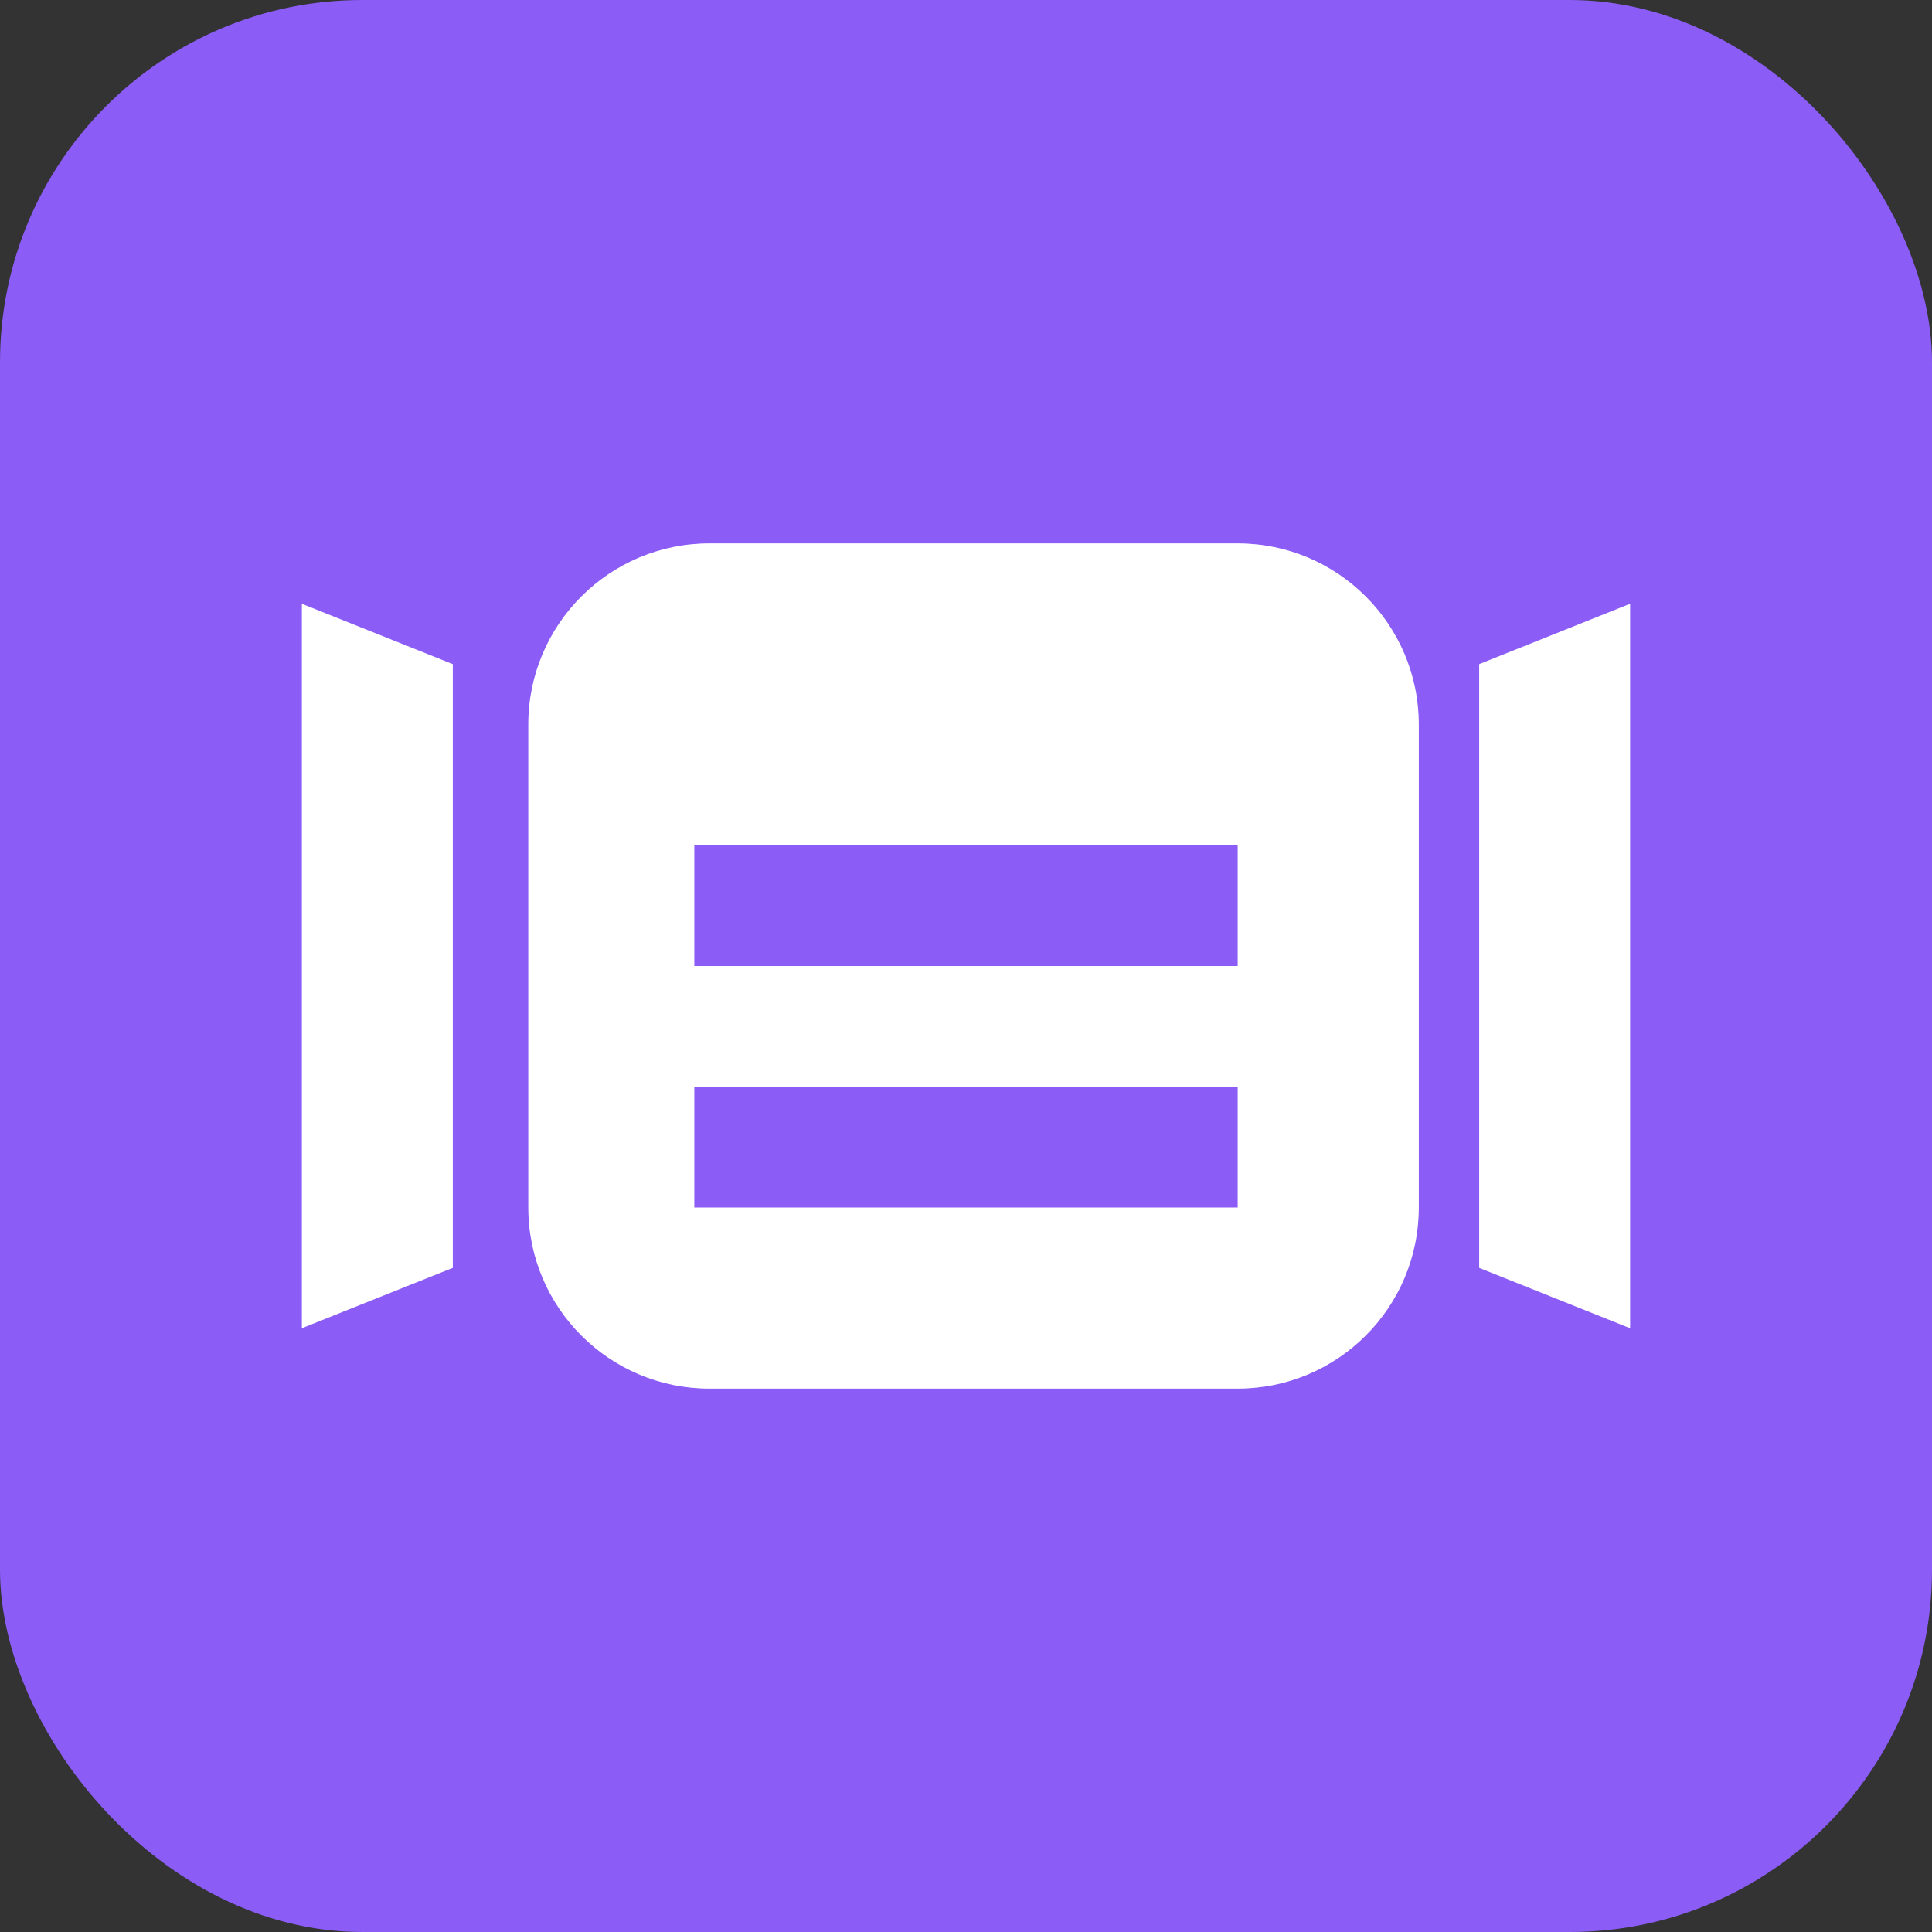
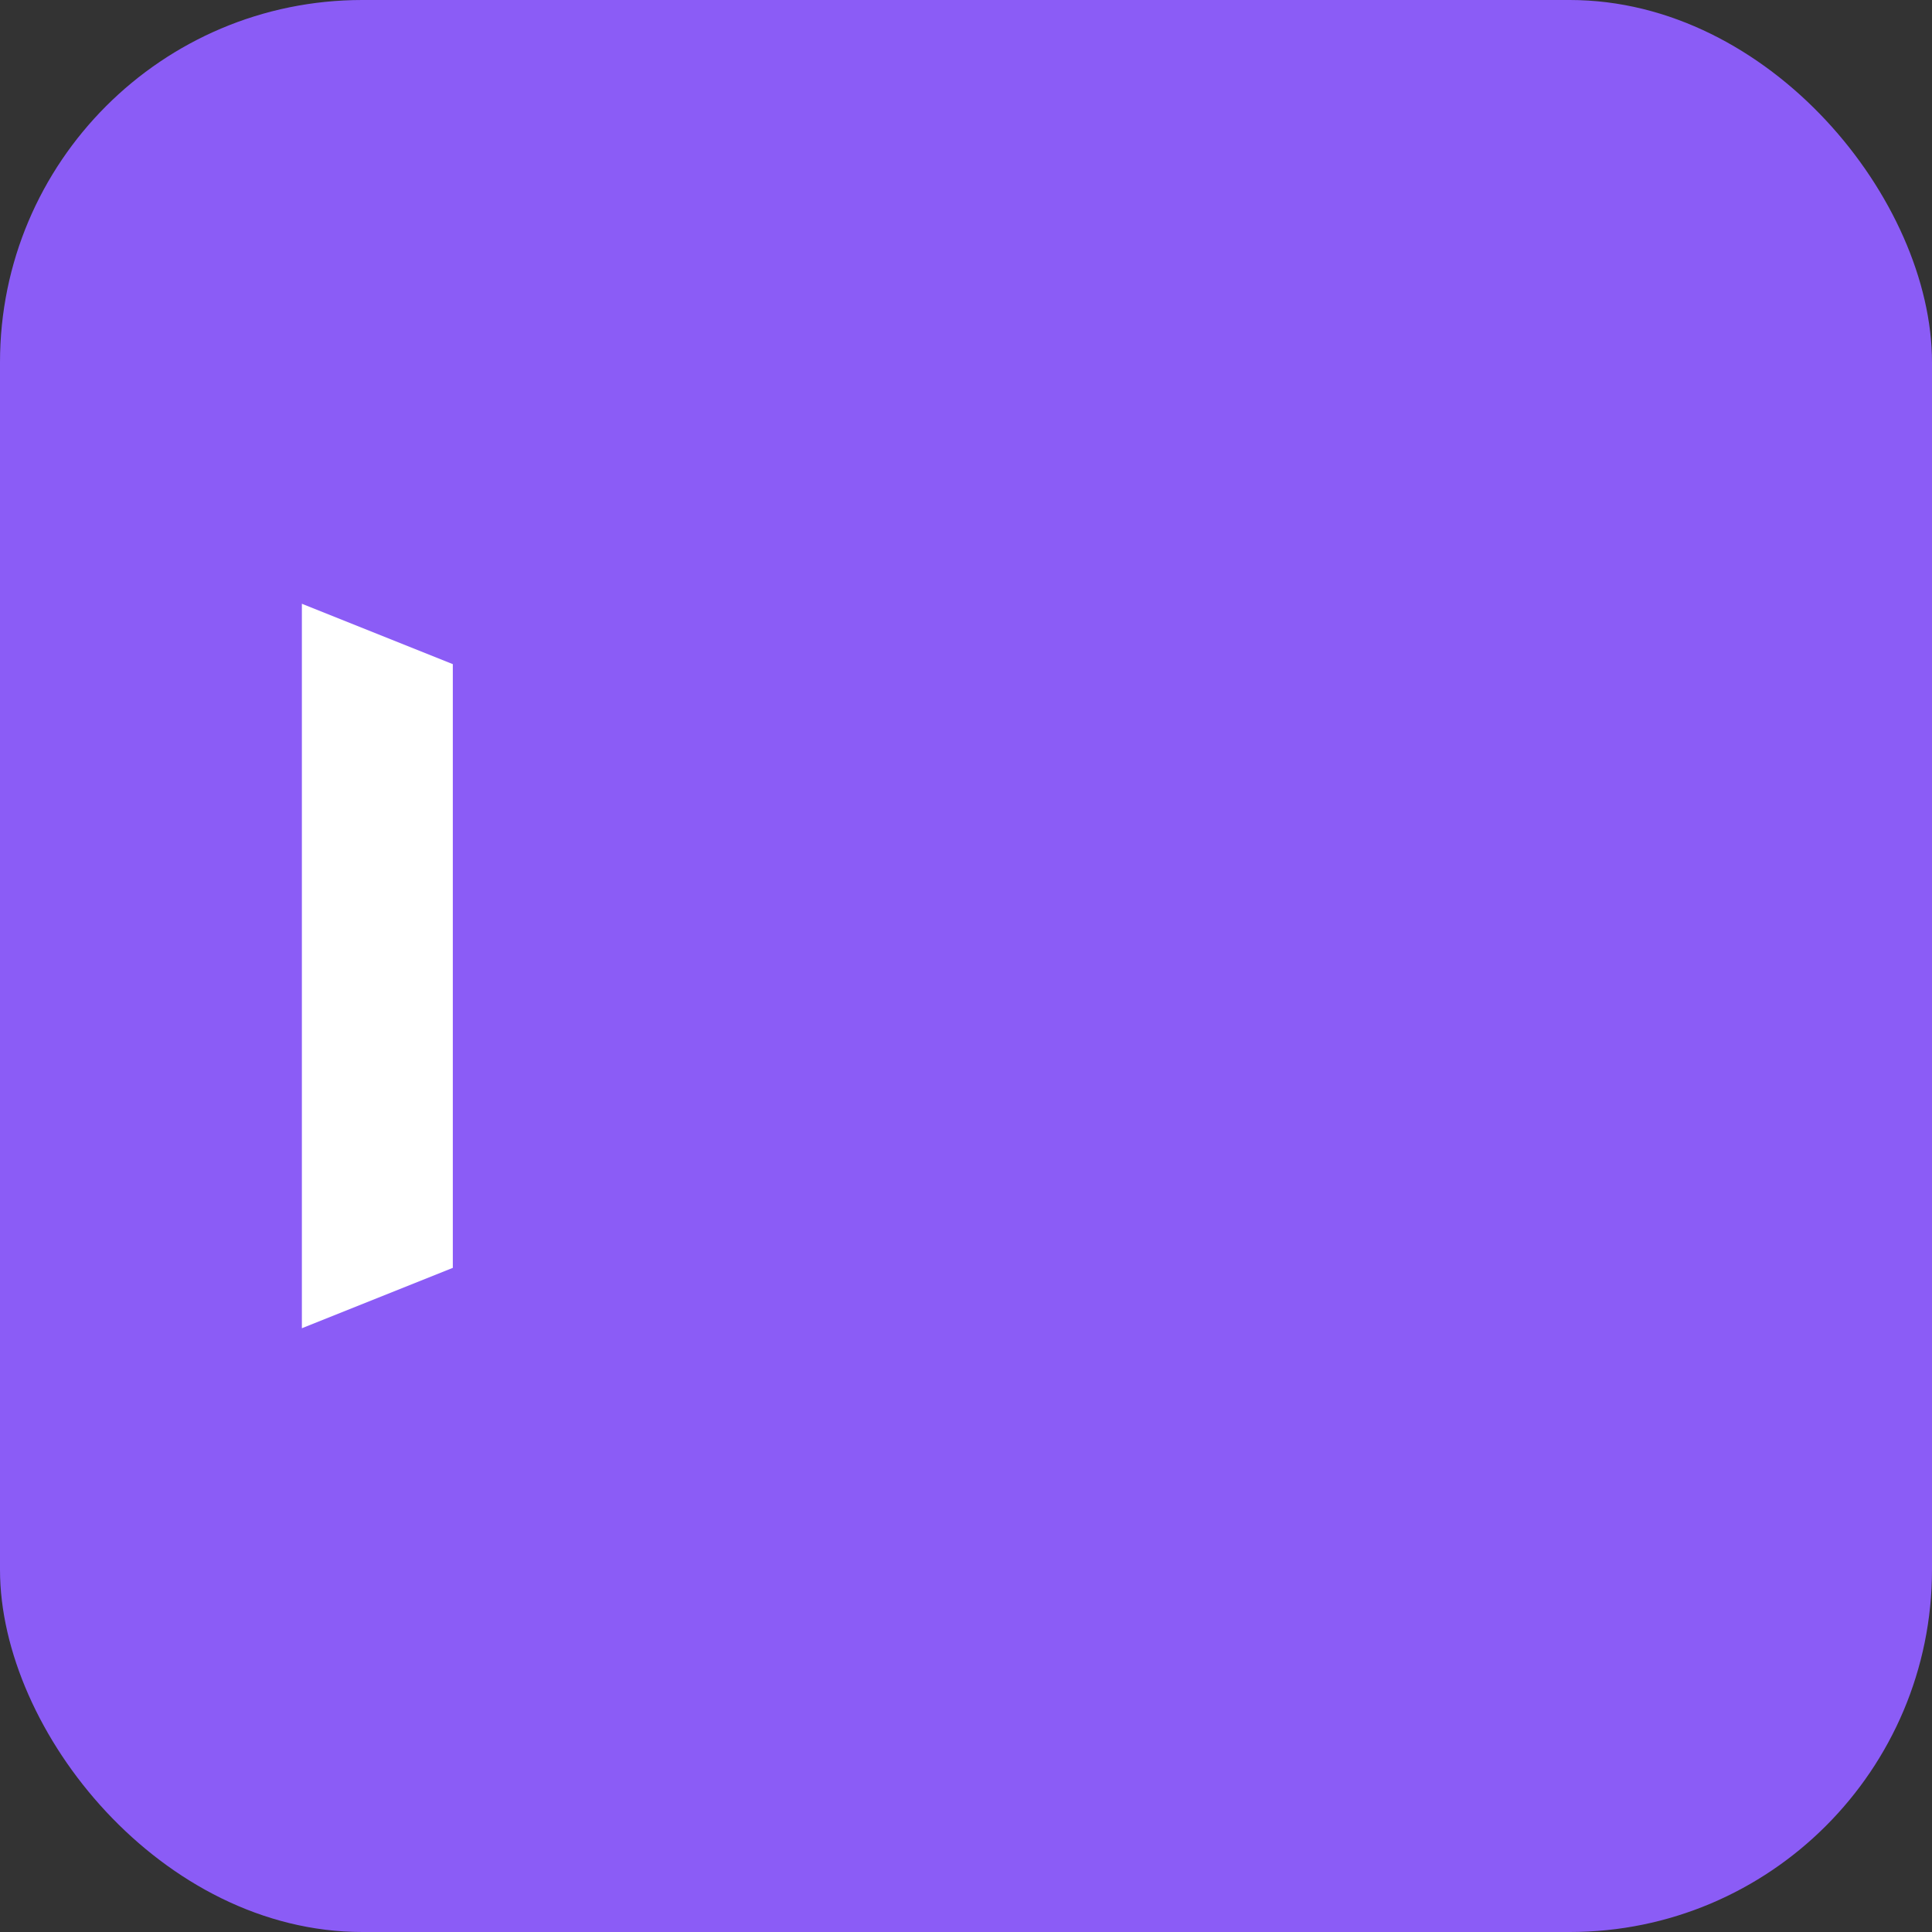
<svg xmlns="http://www.w3.org/2000/svg" width="128" height="128" viewBox="0 0 128 128" fill="none">
  <rect x="0" y="0" width="128" height="128" fill="#333333" stroke="none" />
  <rect width="128" height="128" rx="24" fill="#8B5CF6" />
-   <path d="M35 48C35 41.373 40.373 36 47 36H82C88.627 36 94 41.373 94 48V80C94 86.627 88.627 92 82 92H47C40.373 92 35 86.627 35 80V48Z" fill="white" />
  <path d="M46 56H82V64H46V56Z" fill="#8B5CF6" />
  <path d="M46 72H82V80H46V72Z" fill="#8B5CF6" />
-   <path d="M98 44L108 40V88L98 84V44Z" fill="white" />
  <path d="M30 44L20 40V88L30 84V44Z" fill="white" />
</svg>